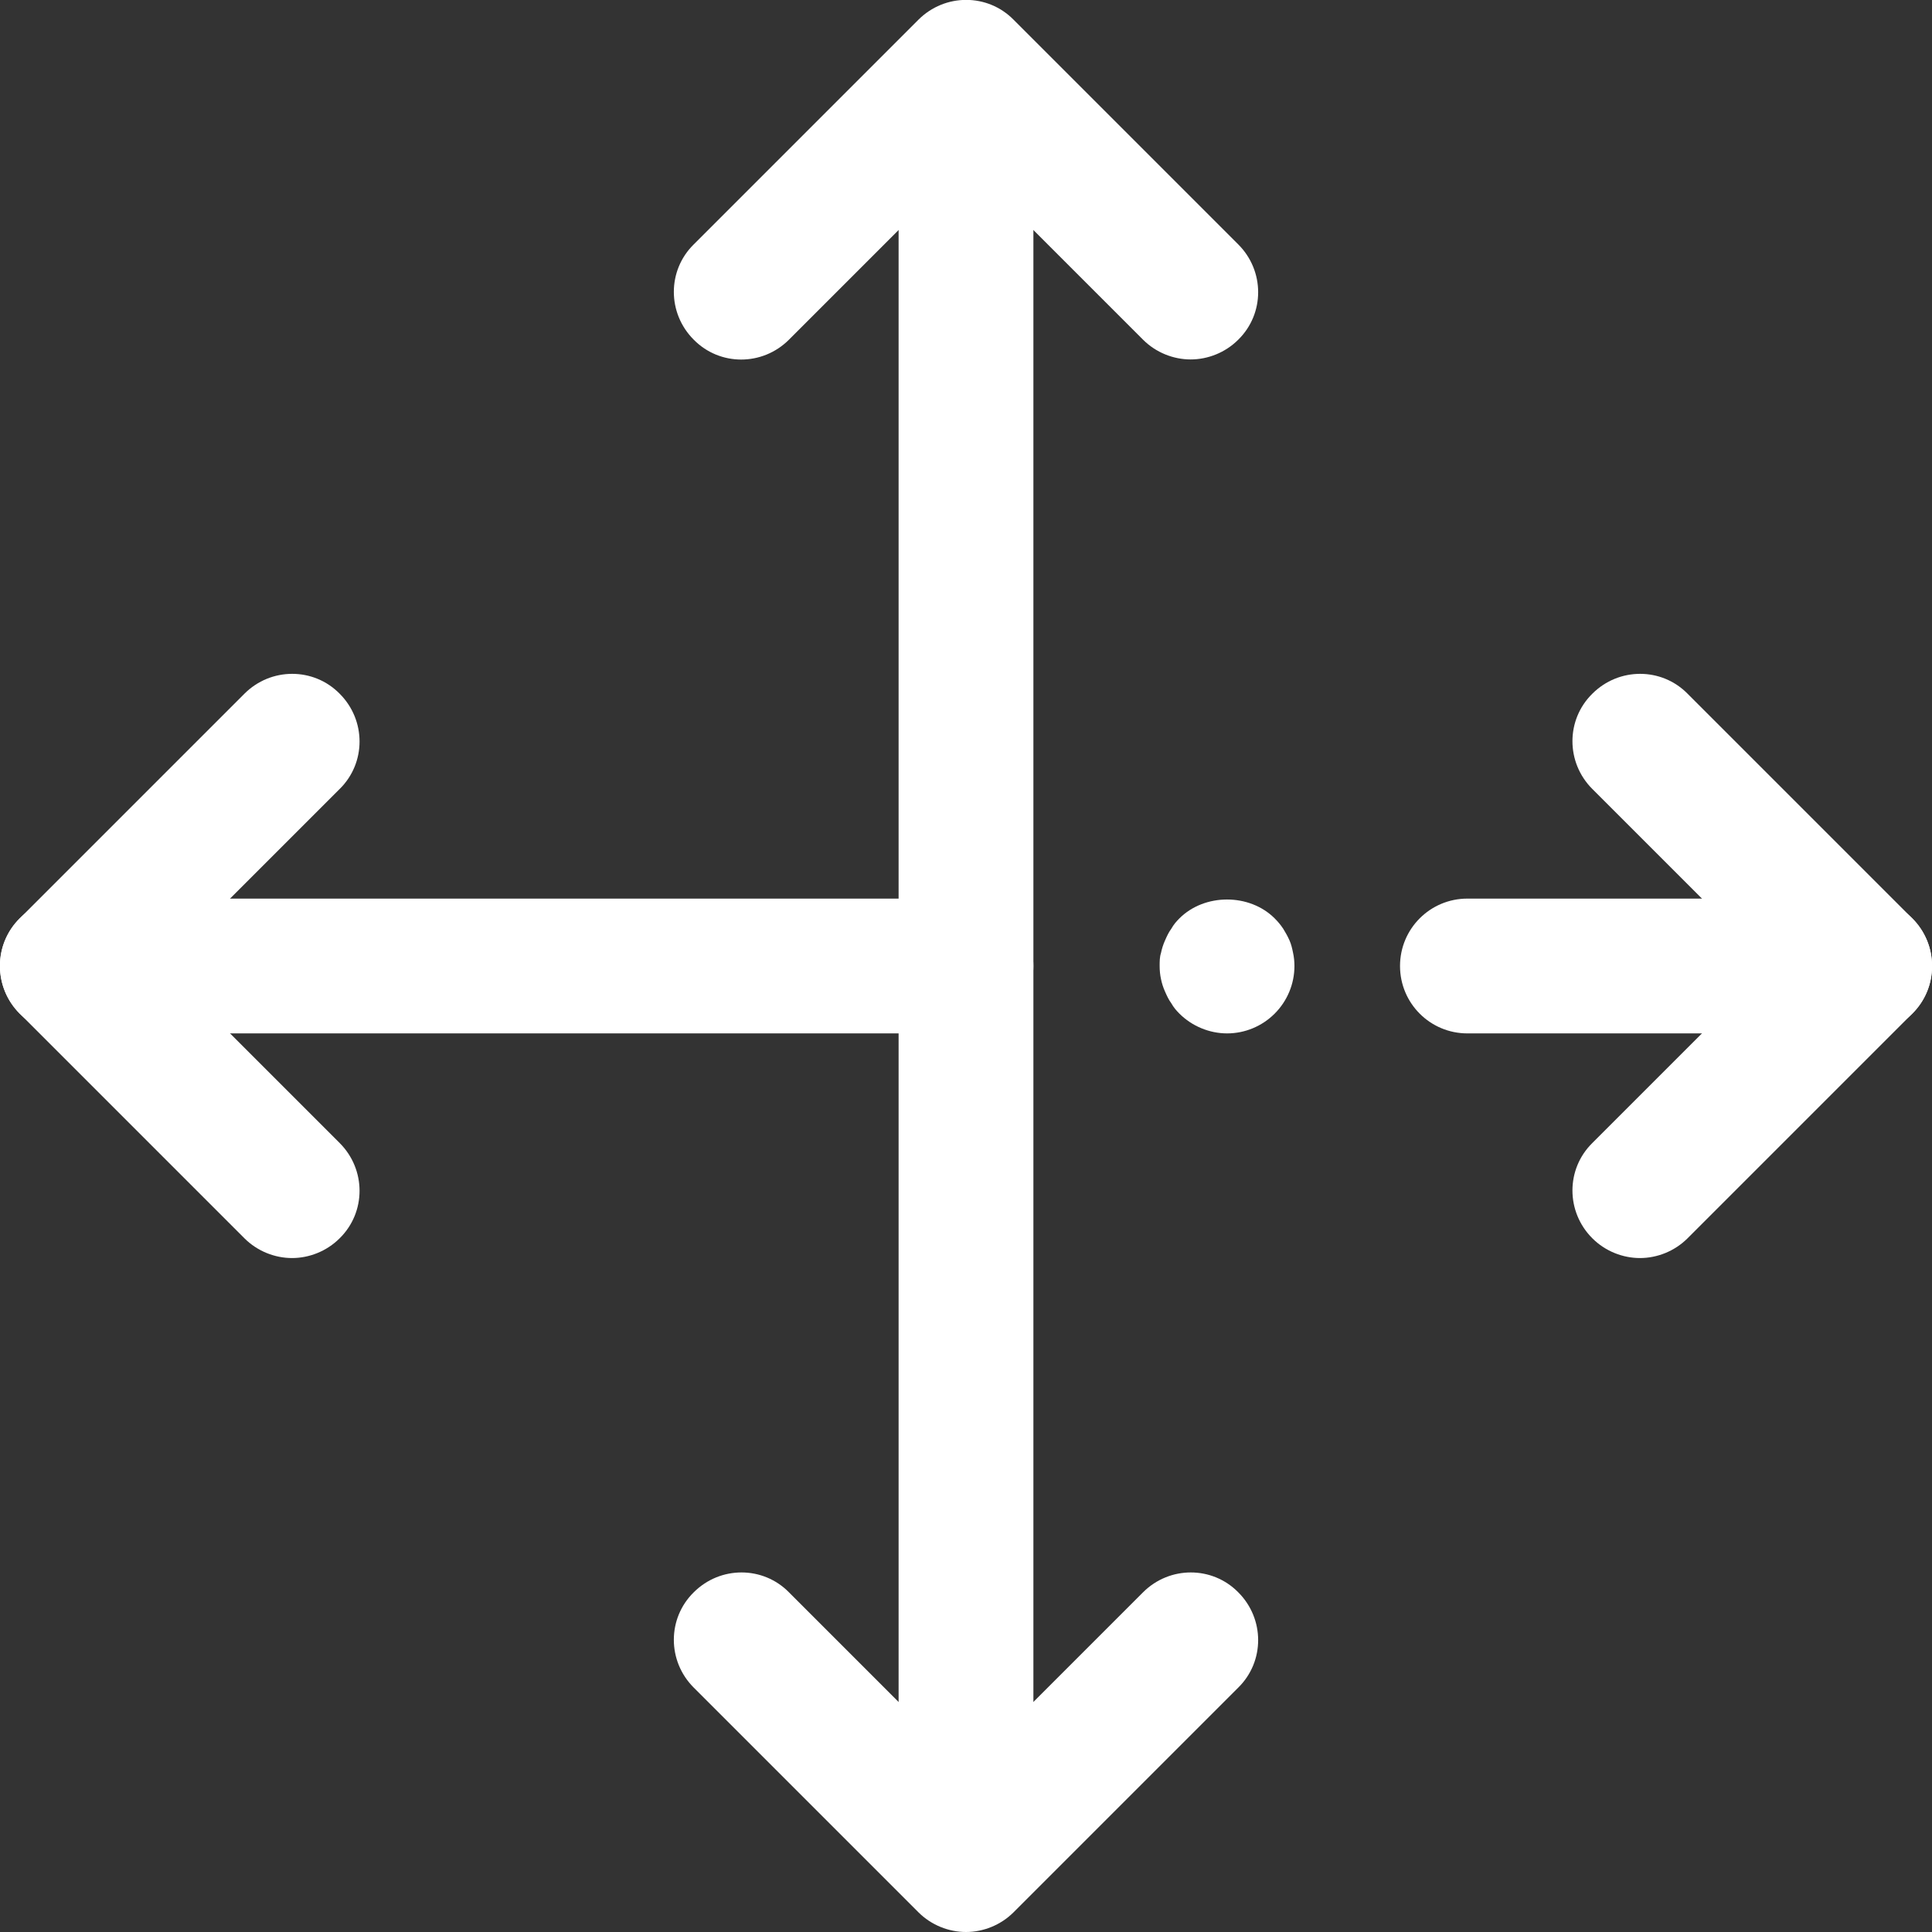
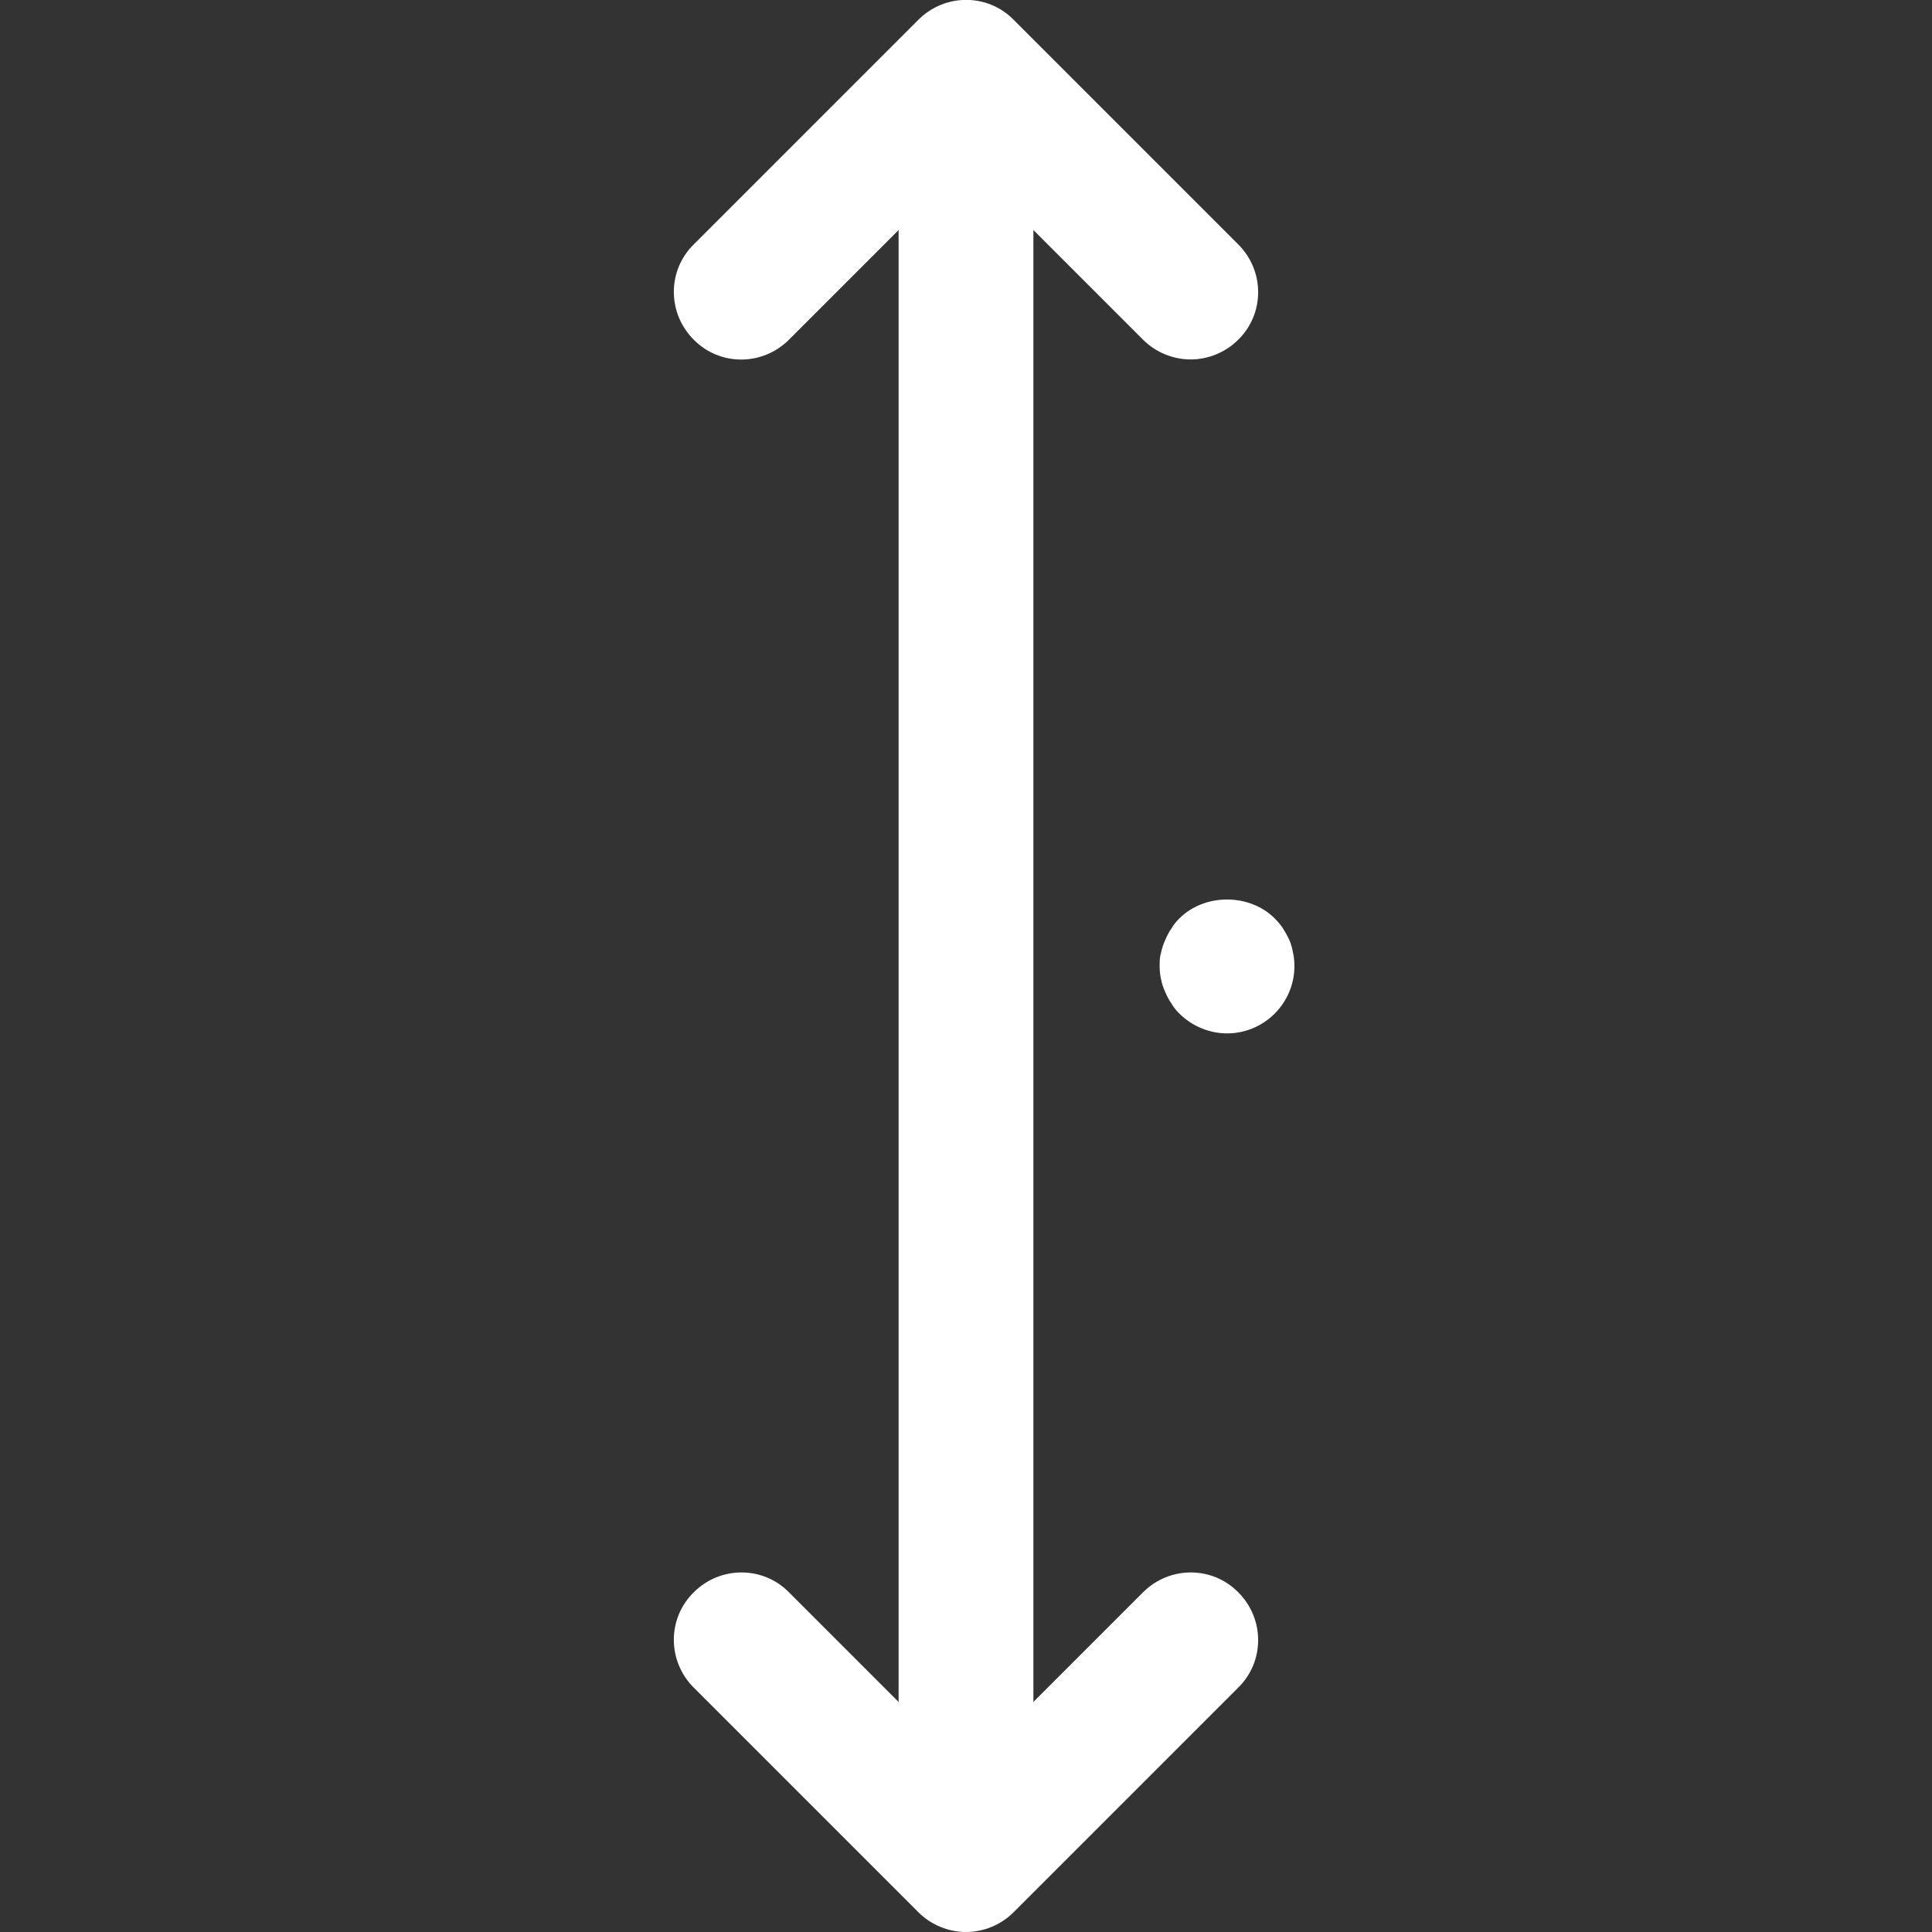
<svg xmlns="http://www.w3.org/2000/svg" id="Layer_2" data-name="Layer 2" viewBox="0 0 43 43">
  <rect x="0" y="0" width="43" height="43" fill="#333333" stroke="none" />
  <defs>
    <style>
      .cls-1 {
        fill: #fff;
        stroke-width: 0px;
      }
    </style>
  </defs>
  <g id="ACEGES_S.L." data-name="ACEGES S.L.">
    <g id="Move">
      <path class="cls-1" d="M26.5,8c-.38,0-.77-.15-1.06-.44l-3.94-3.94-3.94,3.94c-.59.59-1.54.59-2.12,0-.59-.59-.59-1.54,0-2.12L20.44.44c.59-.59,1.54-.59,2.12,0l5,5c.59.59.59,1.54,0,2.12-.29.29-.68.44-1.06.44Z" />
      <path class="cls-1" d="M21.5,43c-.38,0-.77-.15-1.06-.44l-5-5c-.59-.59-.59-1.54,0-2.12.59-.59,1.54-.59,2.12,0l3.94,3.94,3.94-3.94c.59-.59,1.54-.59,2.12,0,.59.59.59,1.54,0,2.12l-5,5c-.29.29-.68.44-1.06.44Z" />
-       <path class="cls-1" d="M36.5,28c-.38,0-.77-.15-1.06-.44-.59-.59-.59-1.54,0-2.12l3.94-3.94-3.94-3.94c-.59-.59-.59-1.54,0-2.12.59-.59,1.54-.59,2.12,0l5,5c.59.59.59,1.54,0,2.12l-5,5c-.29.29-.68.44-1.06.44Z" />
-       <path class="cls-1" d="M6.5,28c-.38,0-.77-.15-1.06-.44L.44,22.56c-.59-.59-.59-1.54,0-2.12l5-5c.59-.59,1.54-.59,2.12,0,.59.59.59,1.54,0,2.12l-3.94,3.94,3.94,3.94c.59.59.59,1.54,0,2.12-.29.29-.68.44-1.06.44Z" />
      <path class="cls-1" d="M21.5,42c-.83,0-1.5-.67-1.5-1.5V2.5c0-.83.67-1.5,1.5-1.5s1.5.67,1.5,1.5v38c0,.83-.67,1.5-1.5,1.5Z" />
-       <path class="cls-1" d="M41.5,23h-8.84c-.83,0-1.5-.67-1.5-1.5s.67-1.5,1.5-1.5h8.84c.83,0,1.5.67,1.5,1.5s-.67,1.5-1.5,1.5Z" />
      <path class="cls-1" d="M27.31,23c-.39,0-.78-.16-1.06-.44-.07-.07-.13-.14-.18-.23-.06-.08-.1-.17-.14-.26s-.07-.18-.09-.28c-.02-.09-.03-.19-.03-.29s0-.2.03-.29c.02-.1.05-.19.09-.28.04-.09.08-.18.14-.26.05-.09.11-.16.18-.23.56-.56,1.56-.56,2.12,0,.07.07.13.14.19.23.05.08.1.17.14.26.04.09.06.18.08.28.02.09.03.19.03.29,0,.4-.16.78-.44,1.06s-.66.44-1.06.44Z" />
-       <path class="cls-1" d="M21.5,23H1.5c-.83,0-1.5-.67-1.5-1.5s.67-1.5,1.5-1.5h20c.83,0,1.5.67,1.5,1.5s-.67,1.5-1.5,1.5Z" />
    </g>
  </g>
</svg>